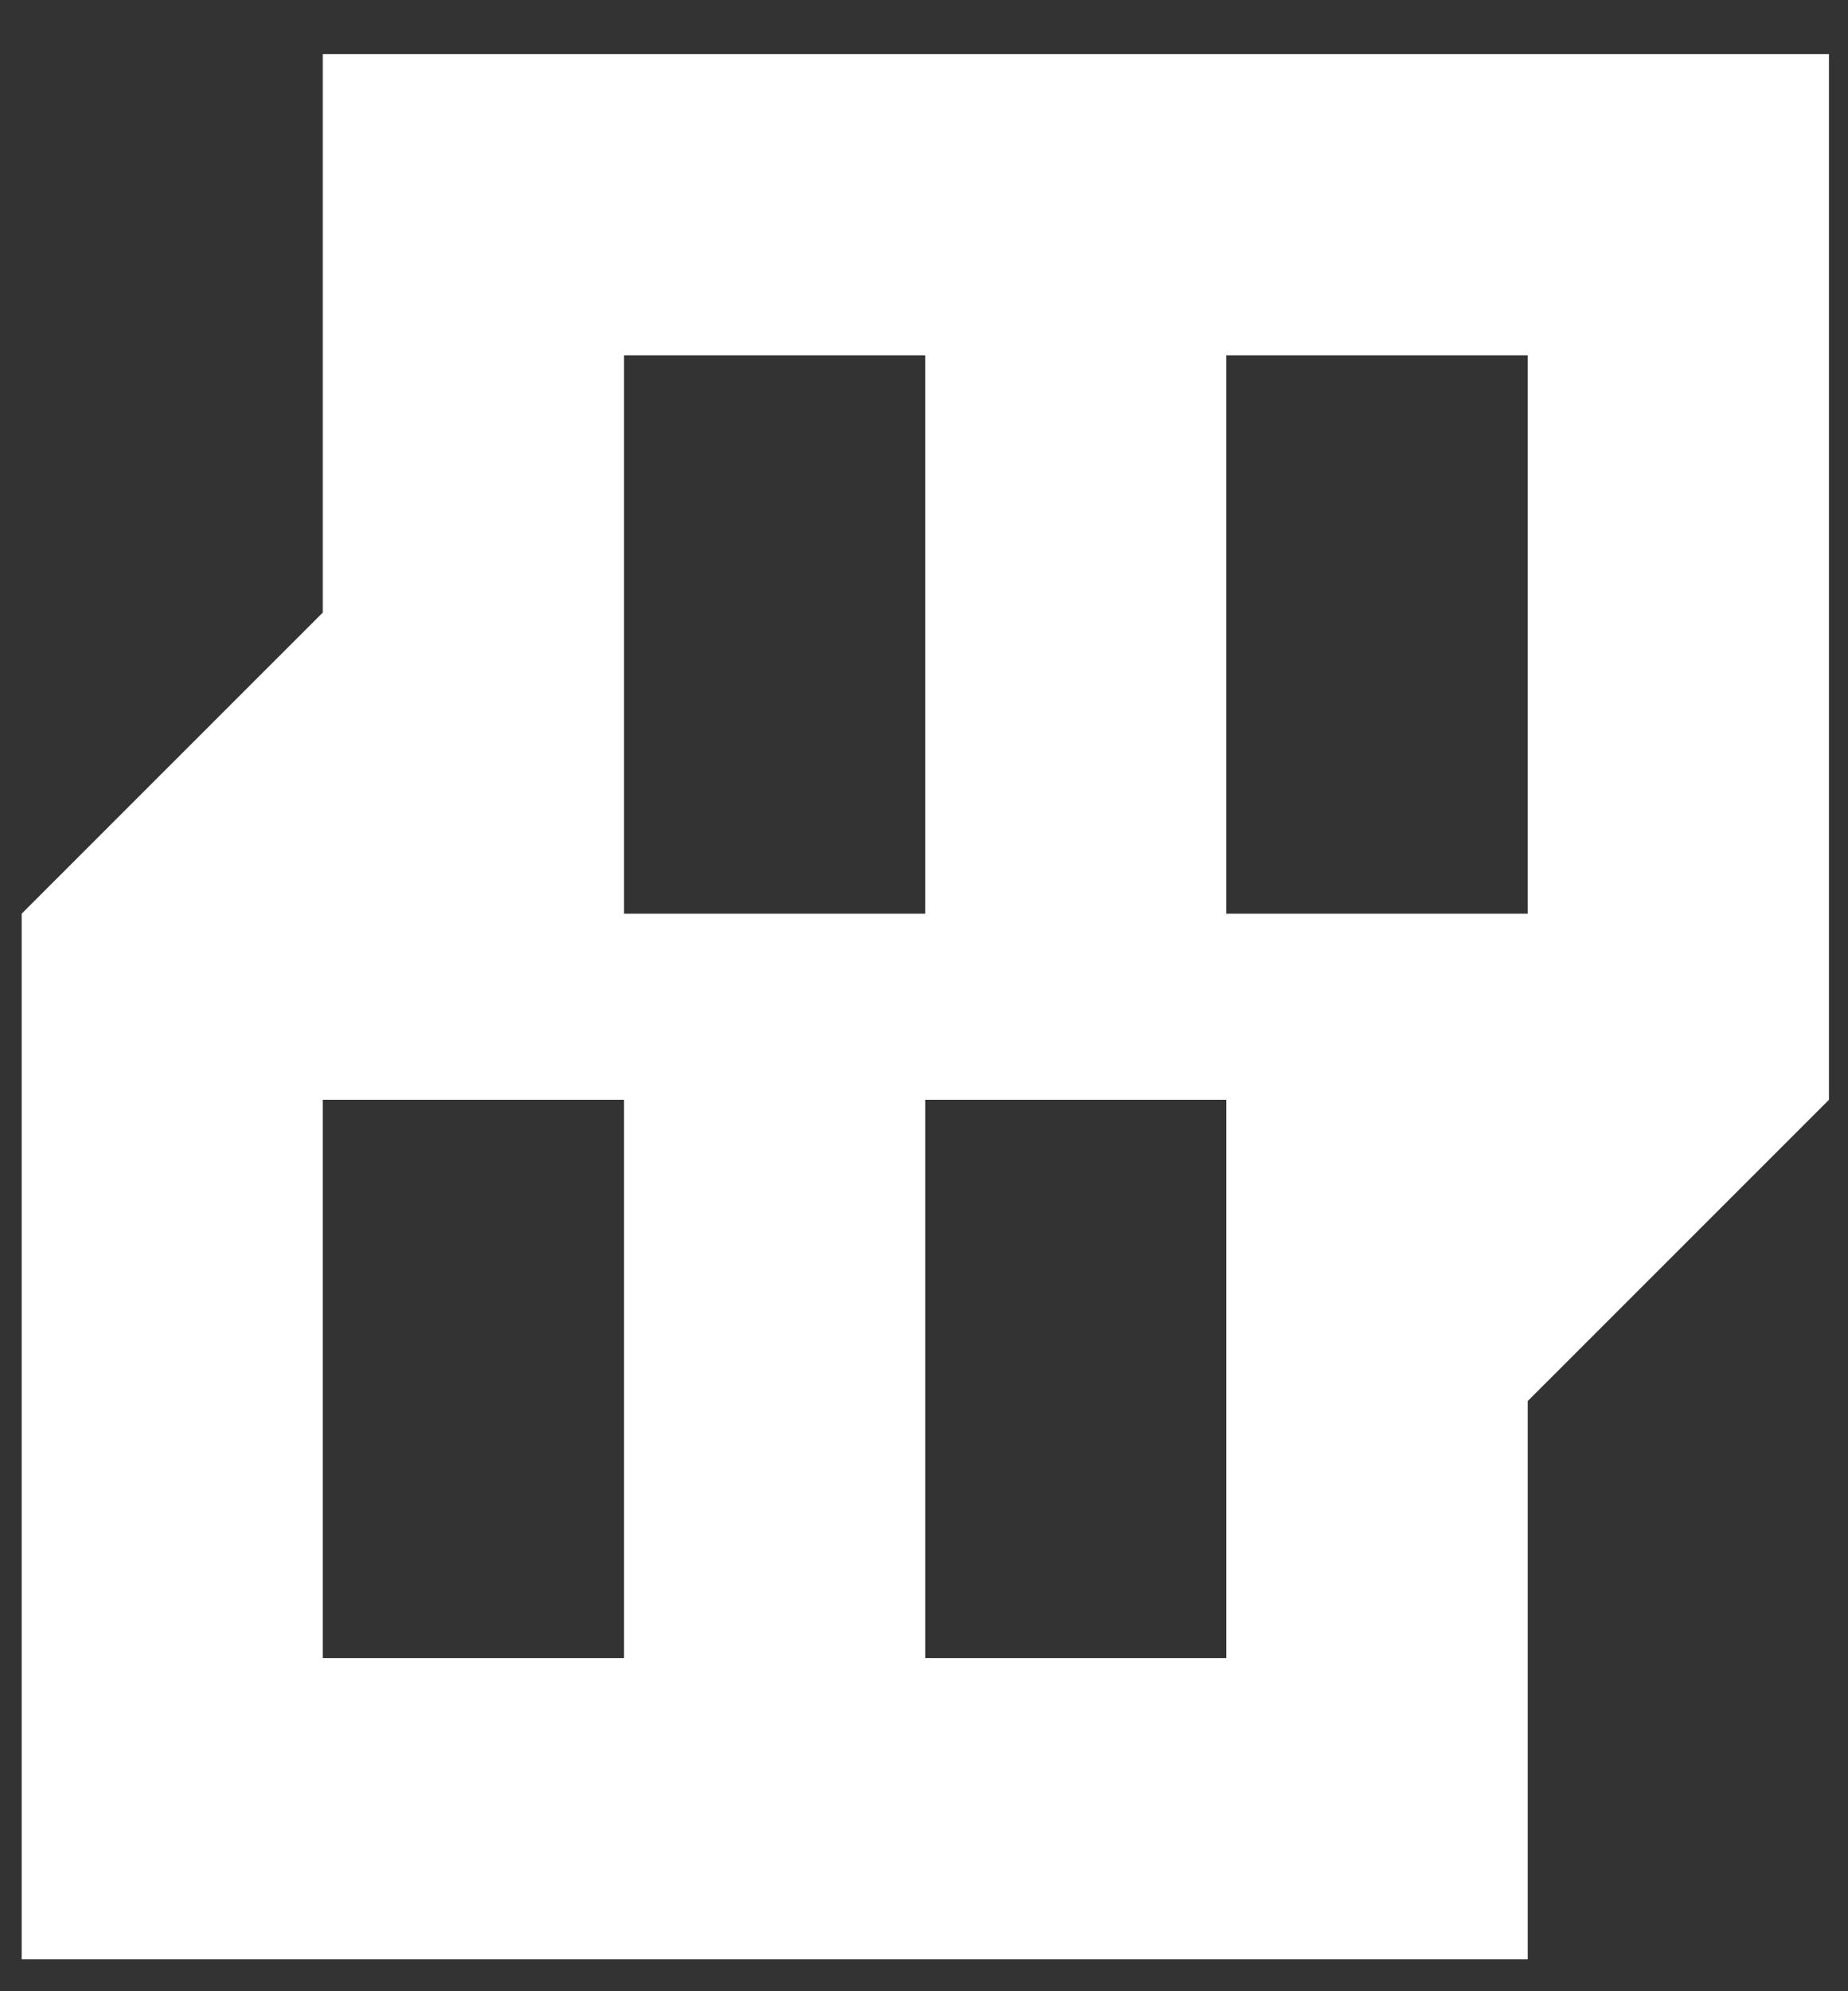
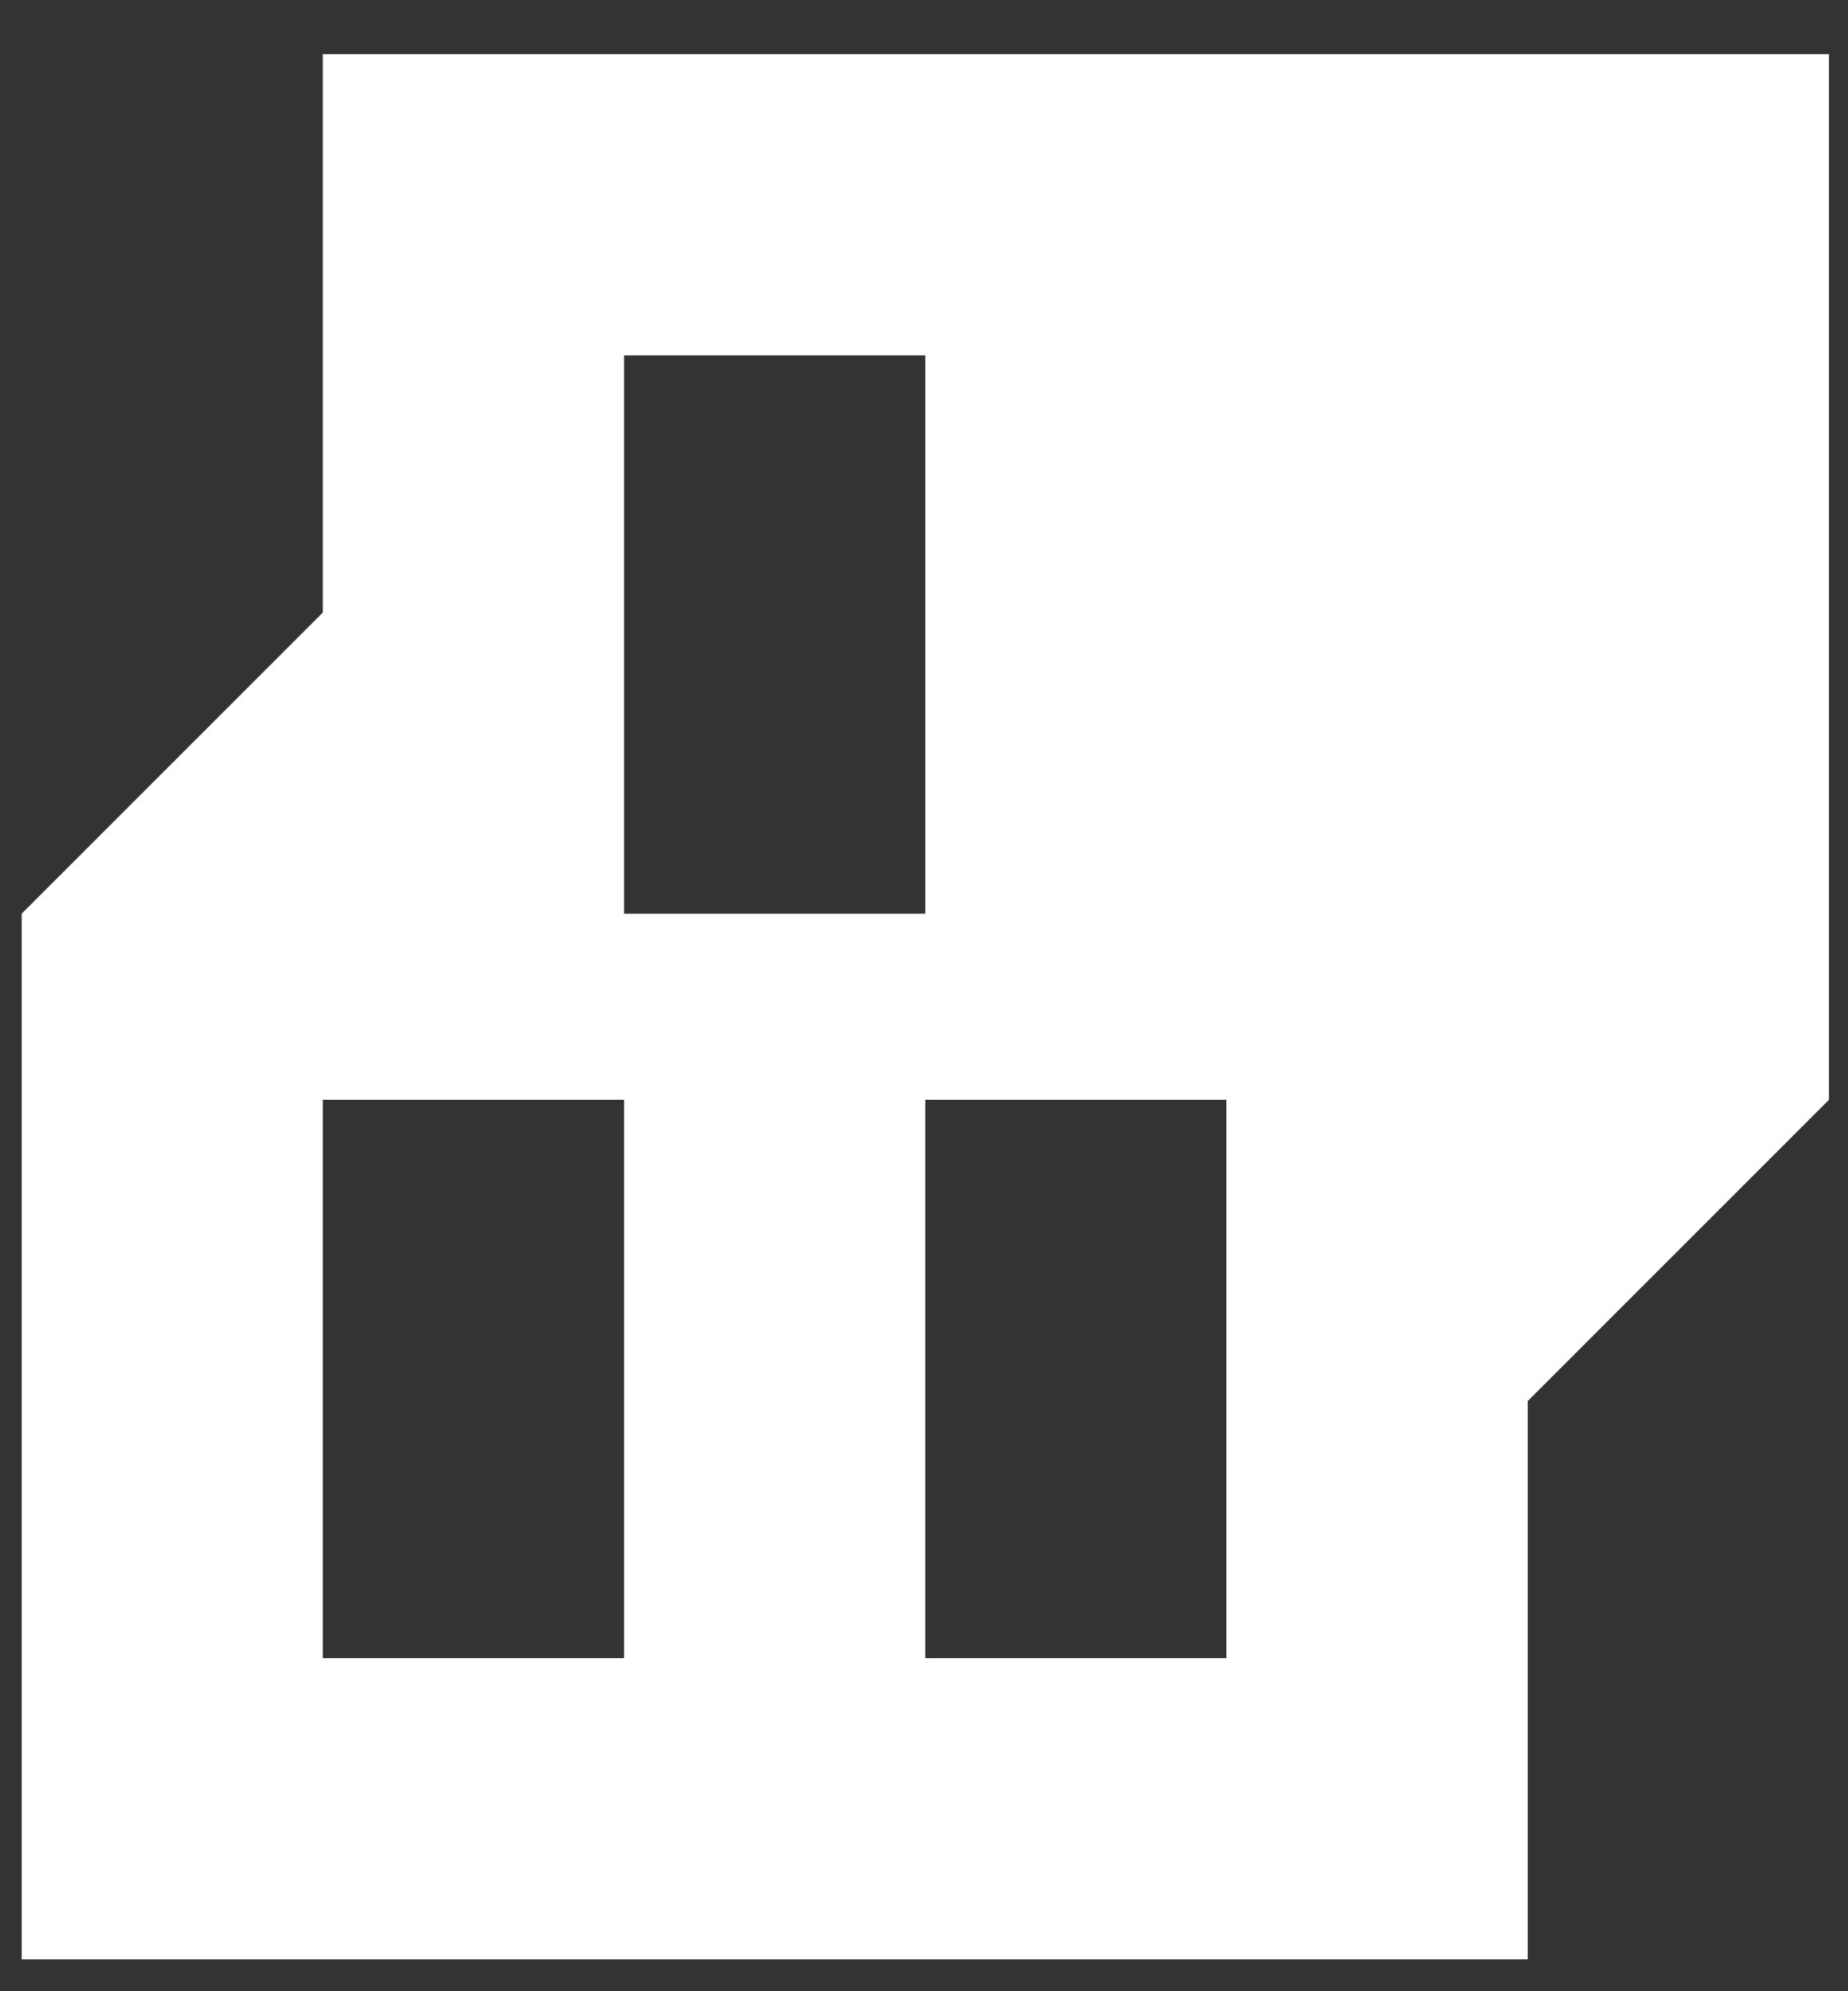
<svg xmlns="http://www.w3.org/2000/svg" width="26" height="28" viewBox="0 0 26 28" fill="none">
  <rect x="0" y="0" width="26" height="28" fill="#333333" stroke="none" />
-   <path d="M4.541 0.761V8.614L0.305 12.848V27.552H21.494V19.701L25.732 15.465V0.761H4.541ZM8.78 23.316H4.541V15.465H8.78V23.316ZM8.78 4.997H13.018V12.848H8.78V4.997ZM17.254 23.316H13.018V15.465H17.254V23.316ZM21.494 12.848H17.254V4.997H21.494V12.848Z" fill="white" />
+   <path d="M4.541 0.761V8.614L0.305 12.848V27.552H21.494V19.701L25.732 15.465V0.761H4.541ZM8.78 23.316H4.541V15.465H8.78V23.316ZM8.78 4.997H13.018V12.848H8.78V4.997ZM17.254 23.316H13.018V15.465H17.254V23.316ZM21.494 12.848H17.254V4.997V12.848Z" fill="white" />
</svg>